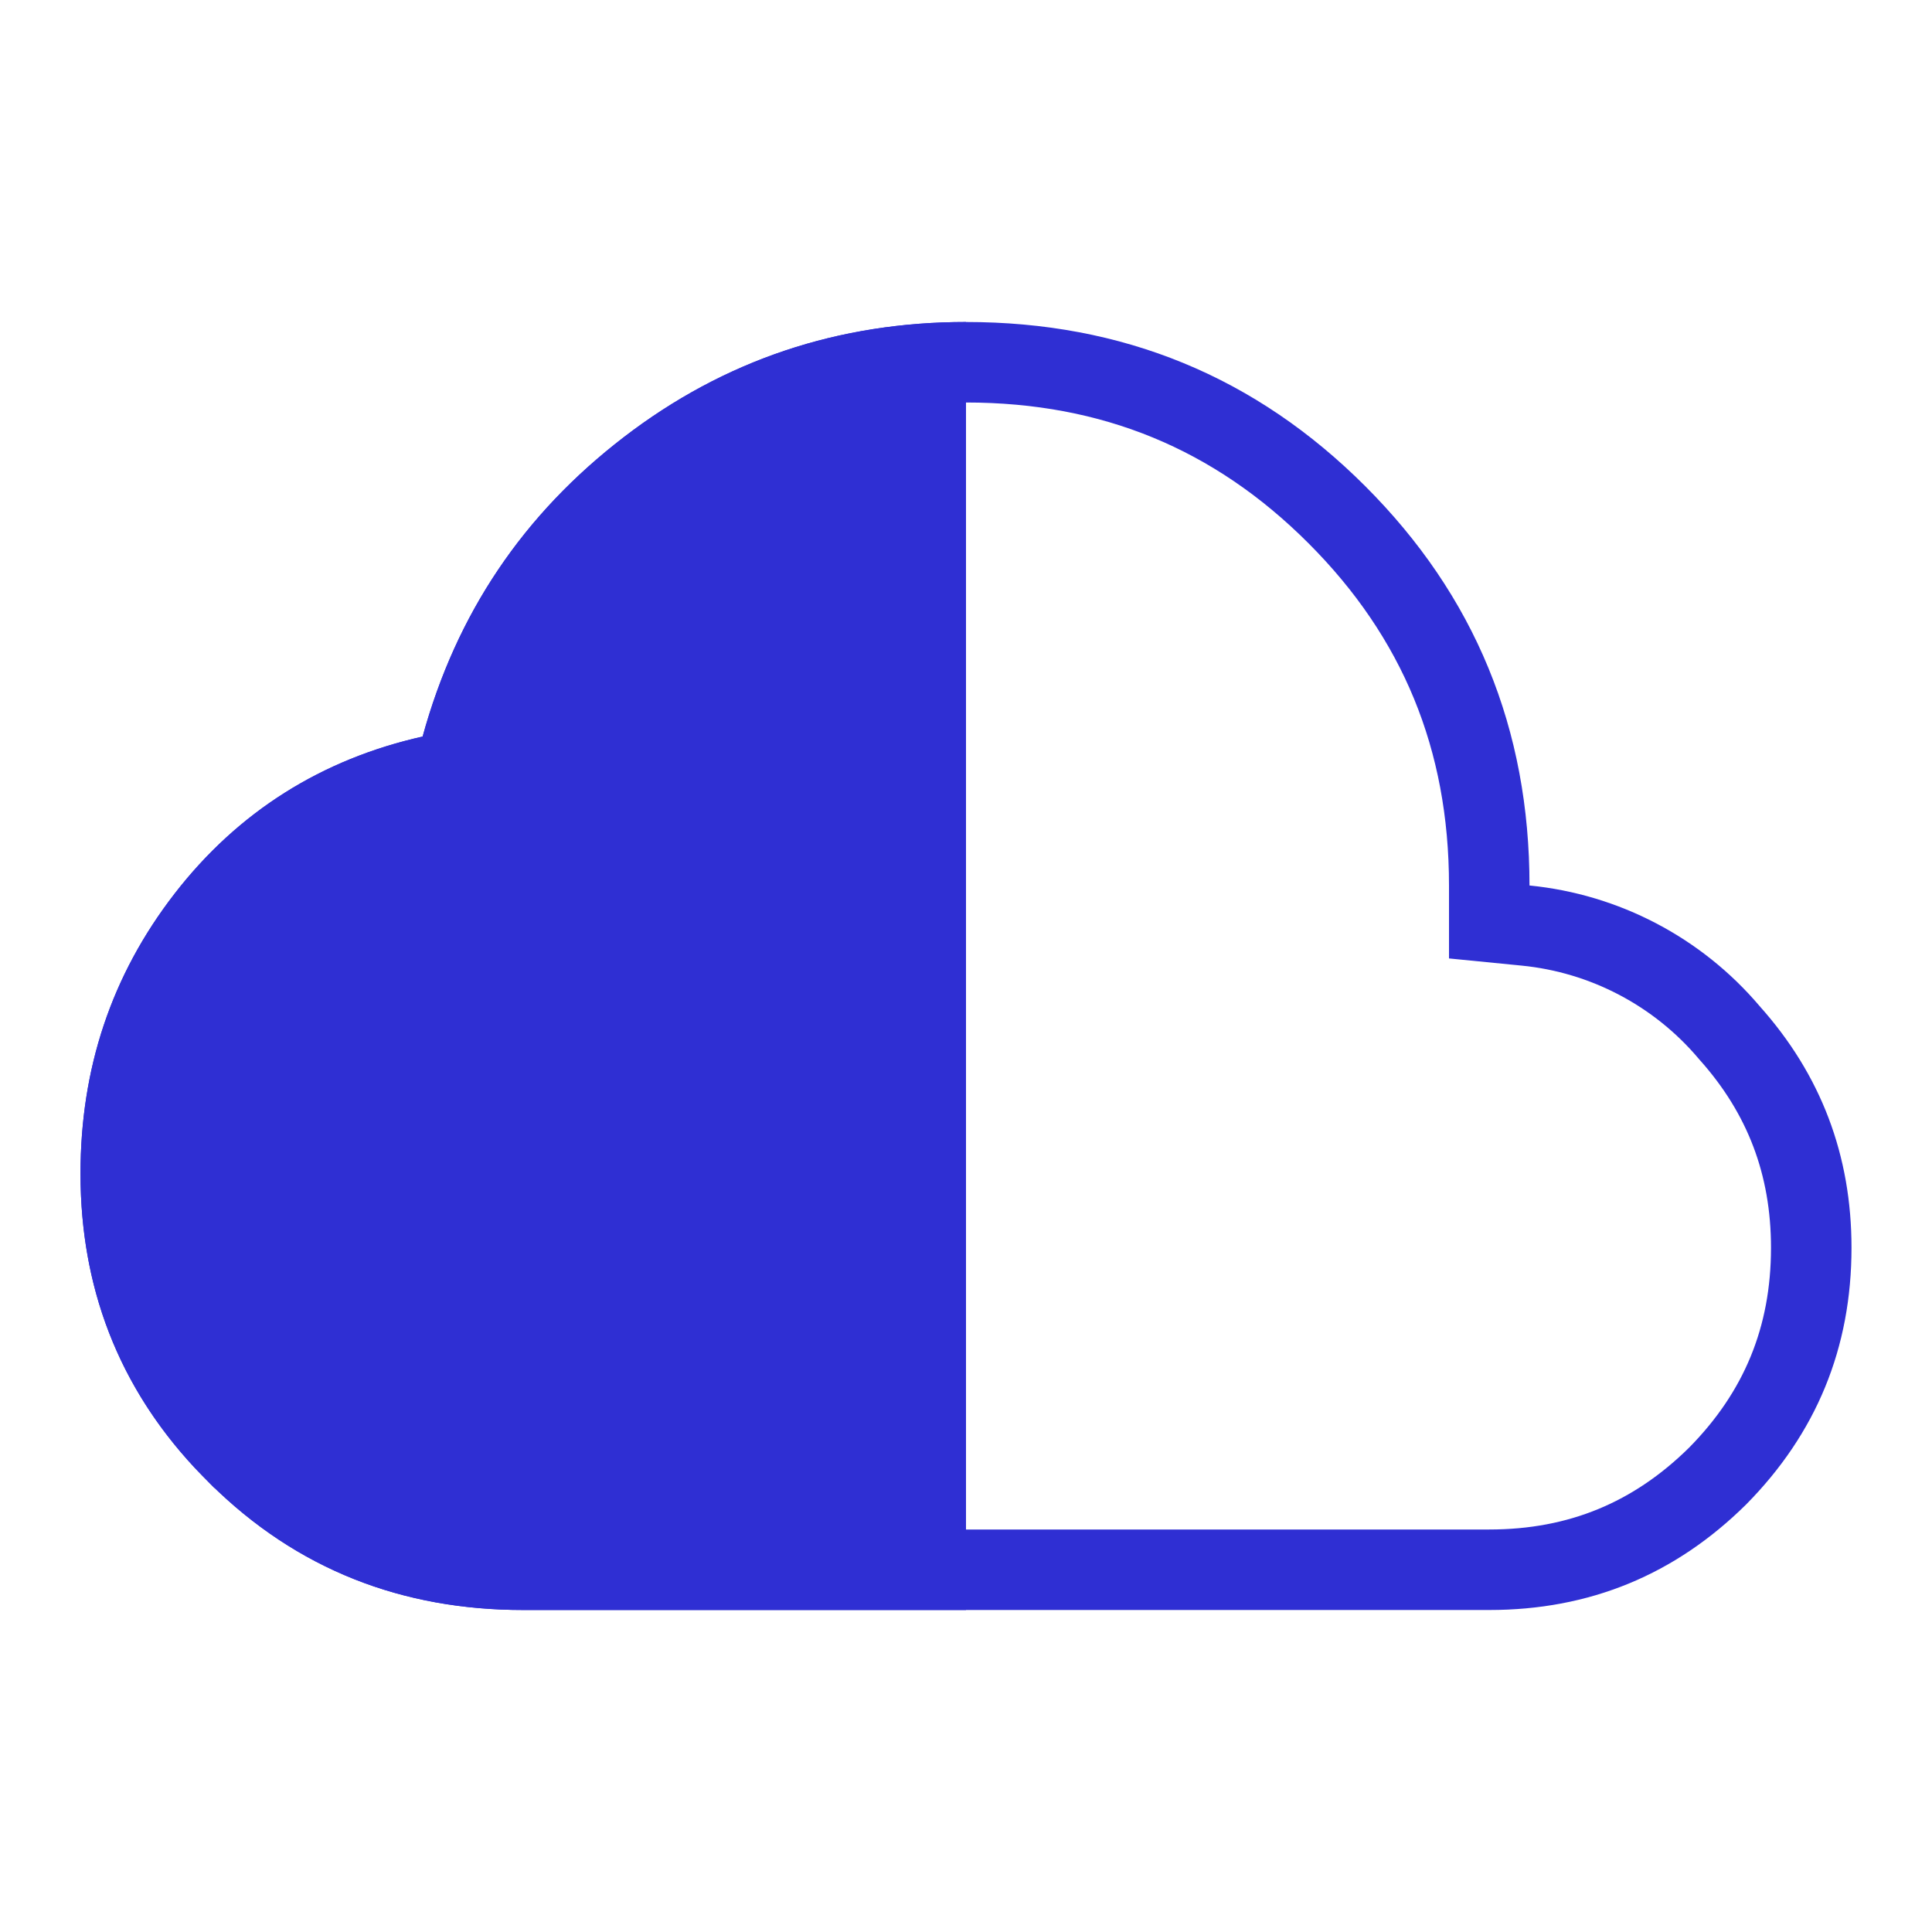
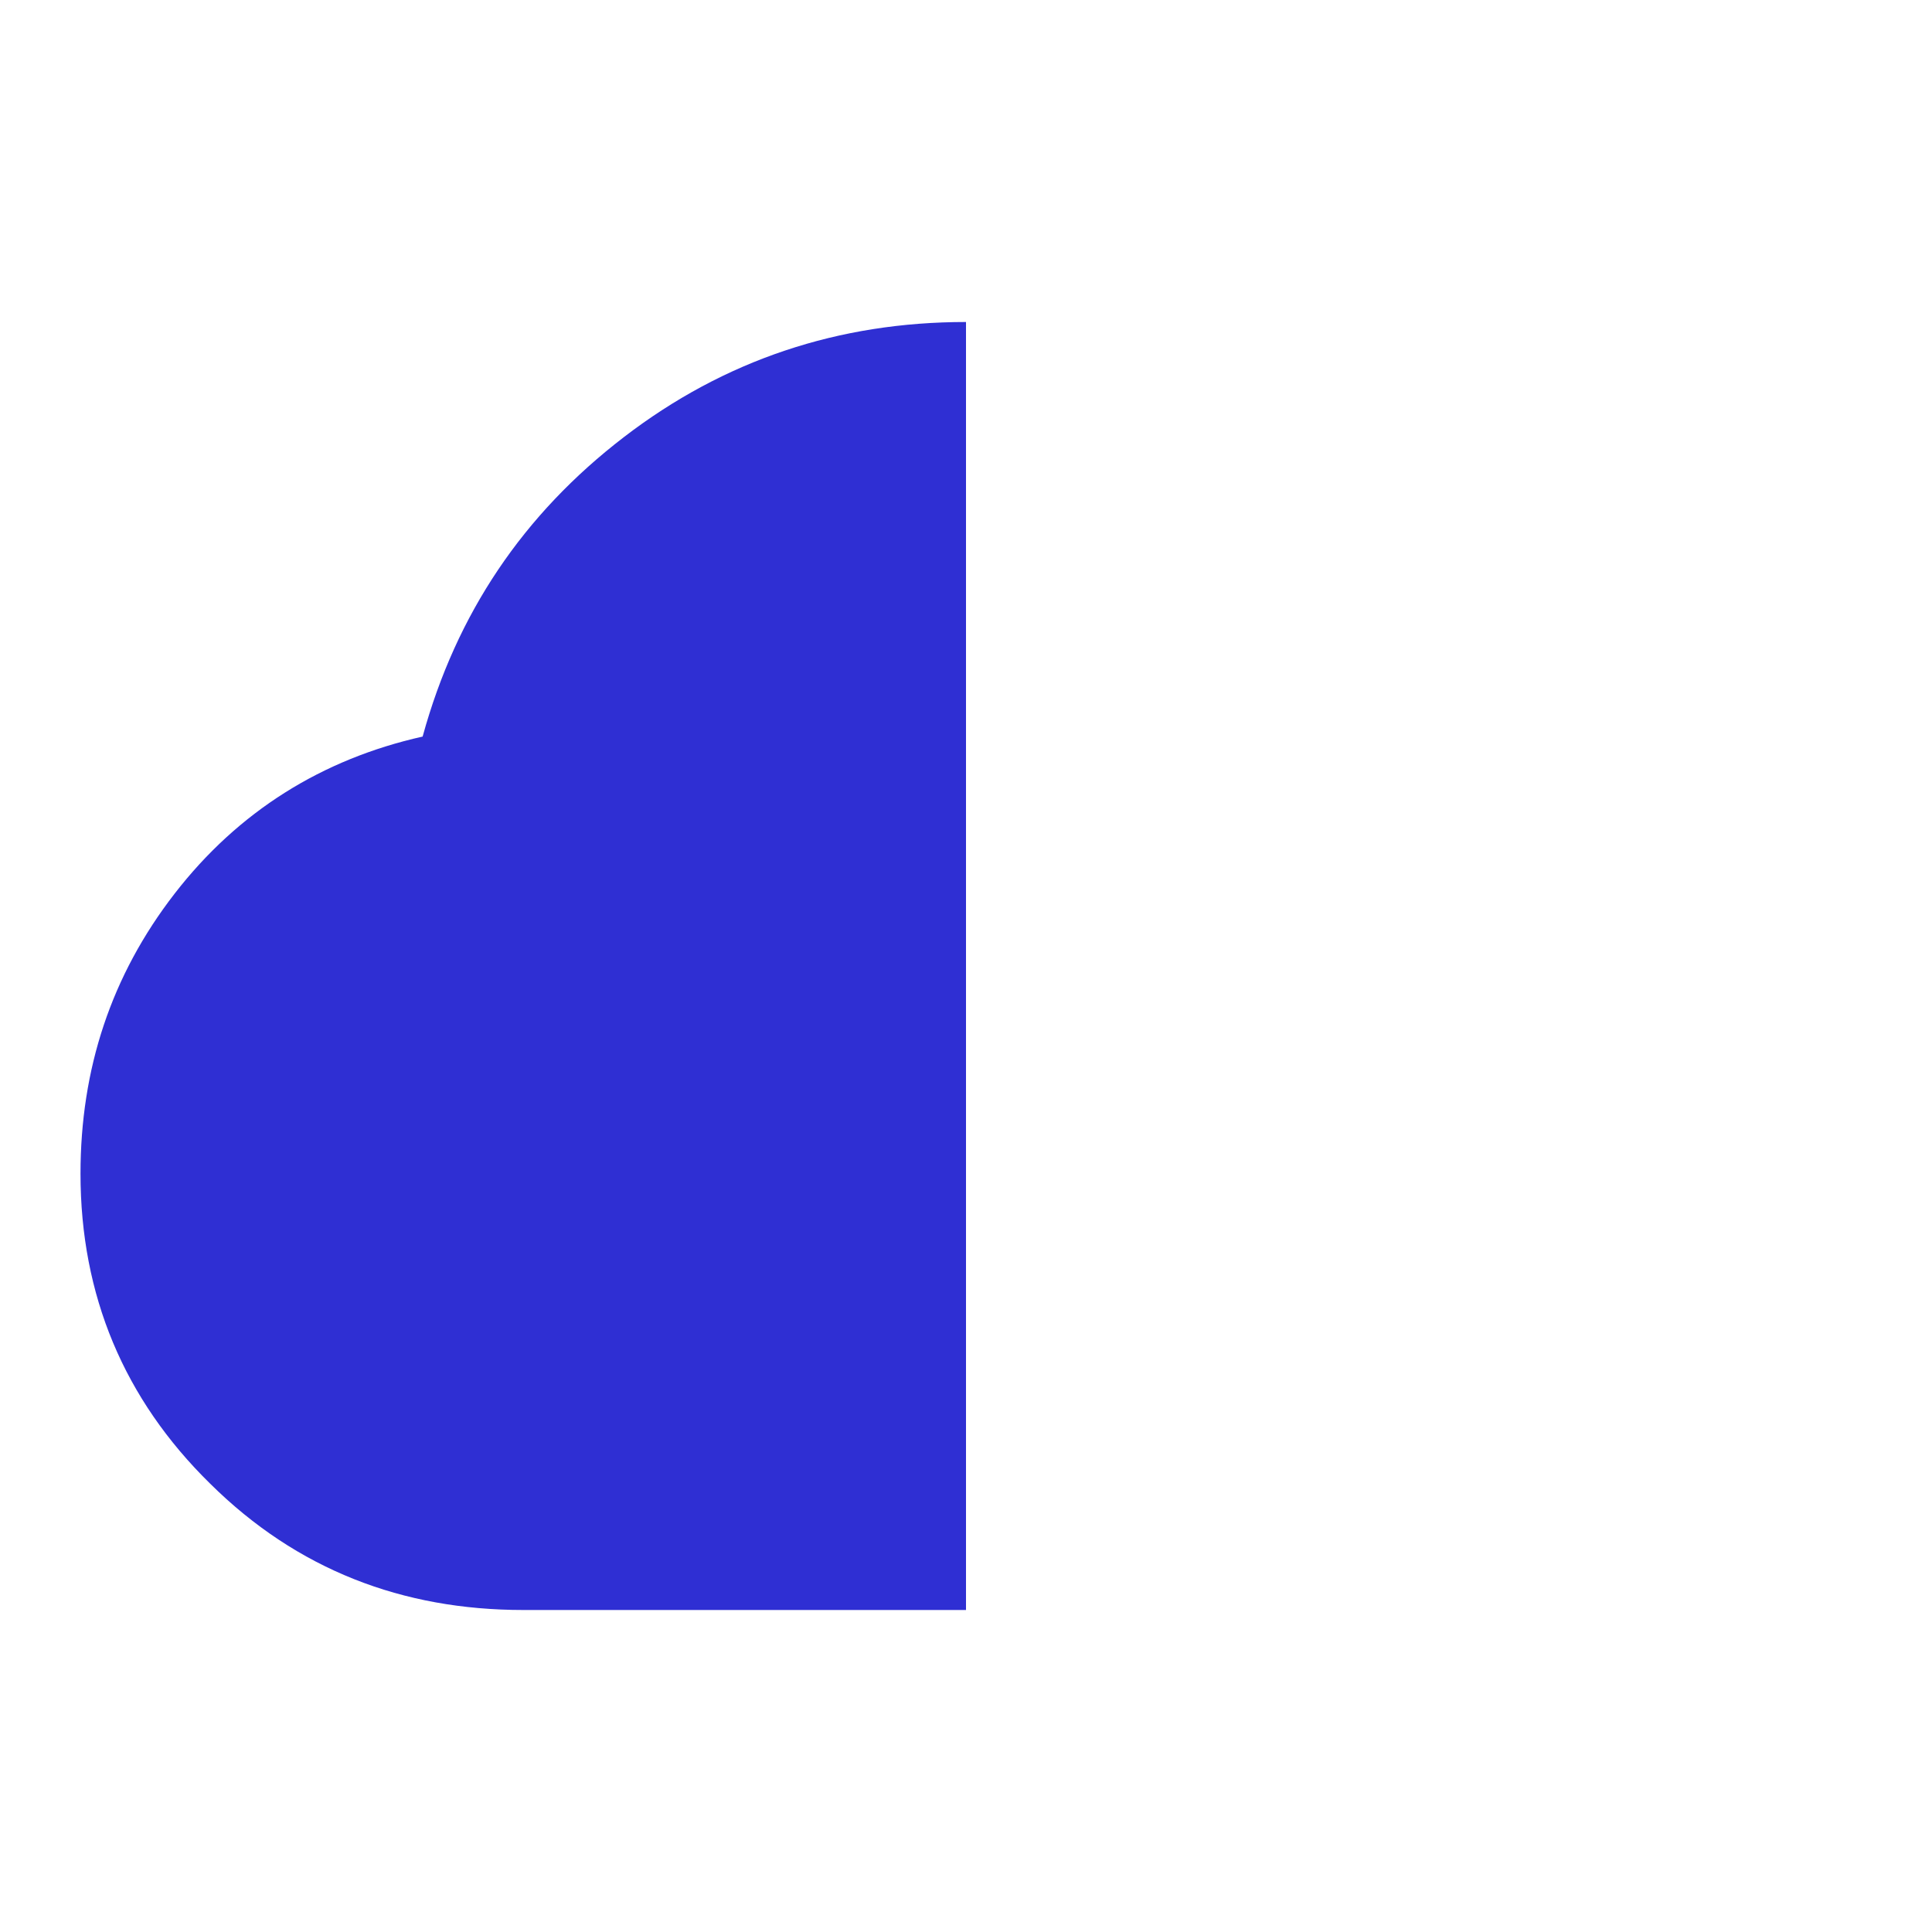
<svg xmlns="http://www.w3.org/2000/svg" width="48" height="48" viewBox="0 0 48 48" fill="none">
-   <path d="M24 9C27.638 9 30.683 10.257 33.213 12.787C35.743 15.317 37 18.362 37 22V22.906L37.902 22.995C39.868 23.189 41.681 24.14 42.957 25.646L42.966 25.656L42.975 25.667C44.329 27.182 45 28.944 45 31C45 33.232 44.227 35.097 42.677 36.669C41.103 38.225 39.236 39 37 39H13C10.247 39 7.885 38.092 5.924 36.149L5.92 36.147L5.566 35.783C3.855 33.944 3 31.741 3 29.16C3 26.772 3.693 24.669 5.131 22.812C6.566 20.96 8.442 19.785 10.719 19.275L11.306 19.145L11.464 18.564C12.246 15.715 13.782 13.441 16.109 11.653C18.43 9.871 21.055 9 24 9Z" stroke="#2F2FD3" stroke-width="2" />
  <path d="M15.5 10.86C18 8.94 20.84 8 24 8V40H13C10 40 7.38 39 5.22 36.86C3.08 34.76 2 32.18 2 29.16C2 26.56 2.76 24.24 4.34 22.2C5.92 20.16 8 18.86 10.5 18.3C11.34 15.24 13 12.78 15.5 10.86Z" fill="#2F2FD3" />
</svg>